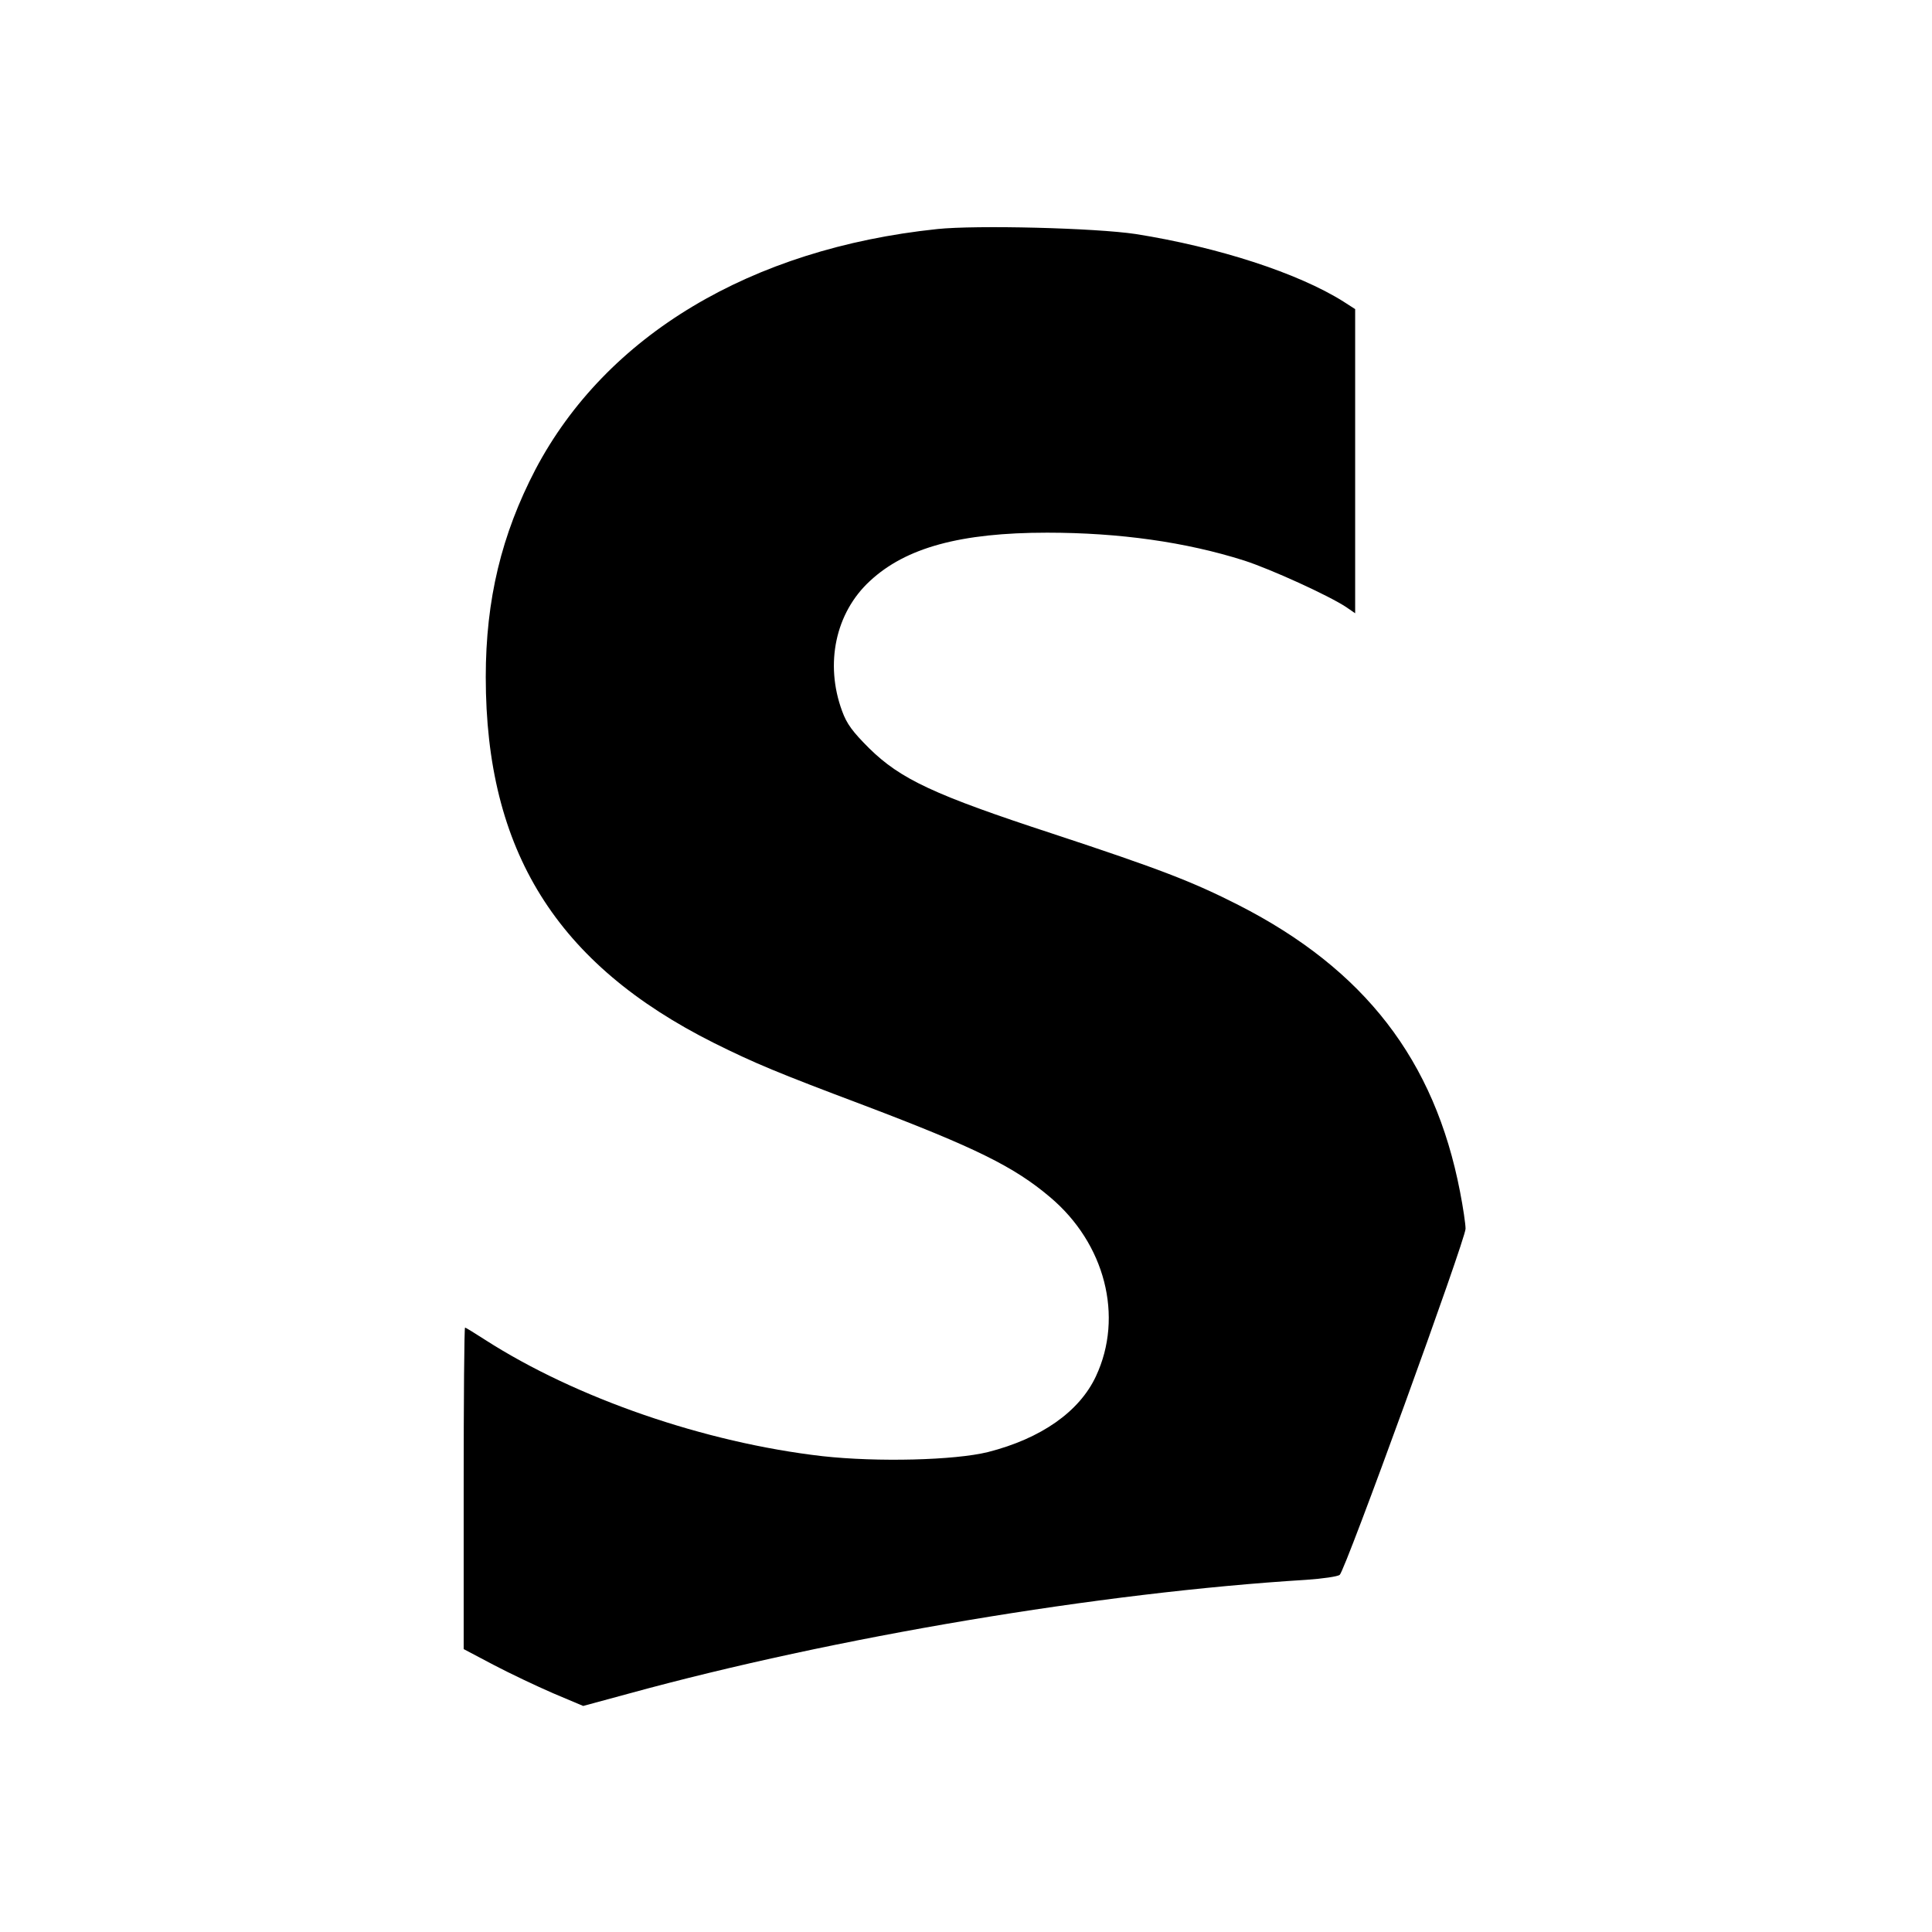
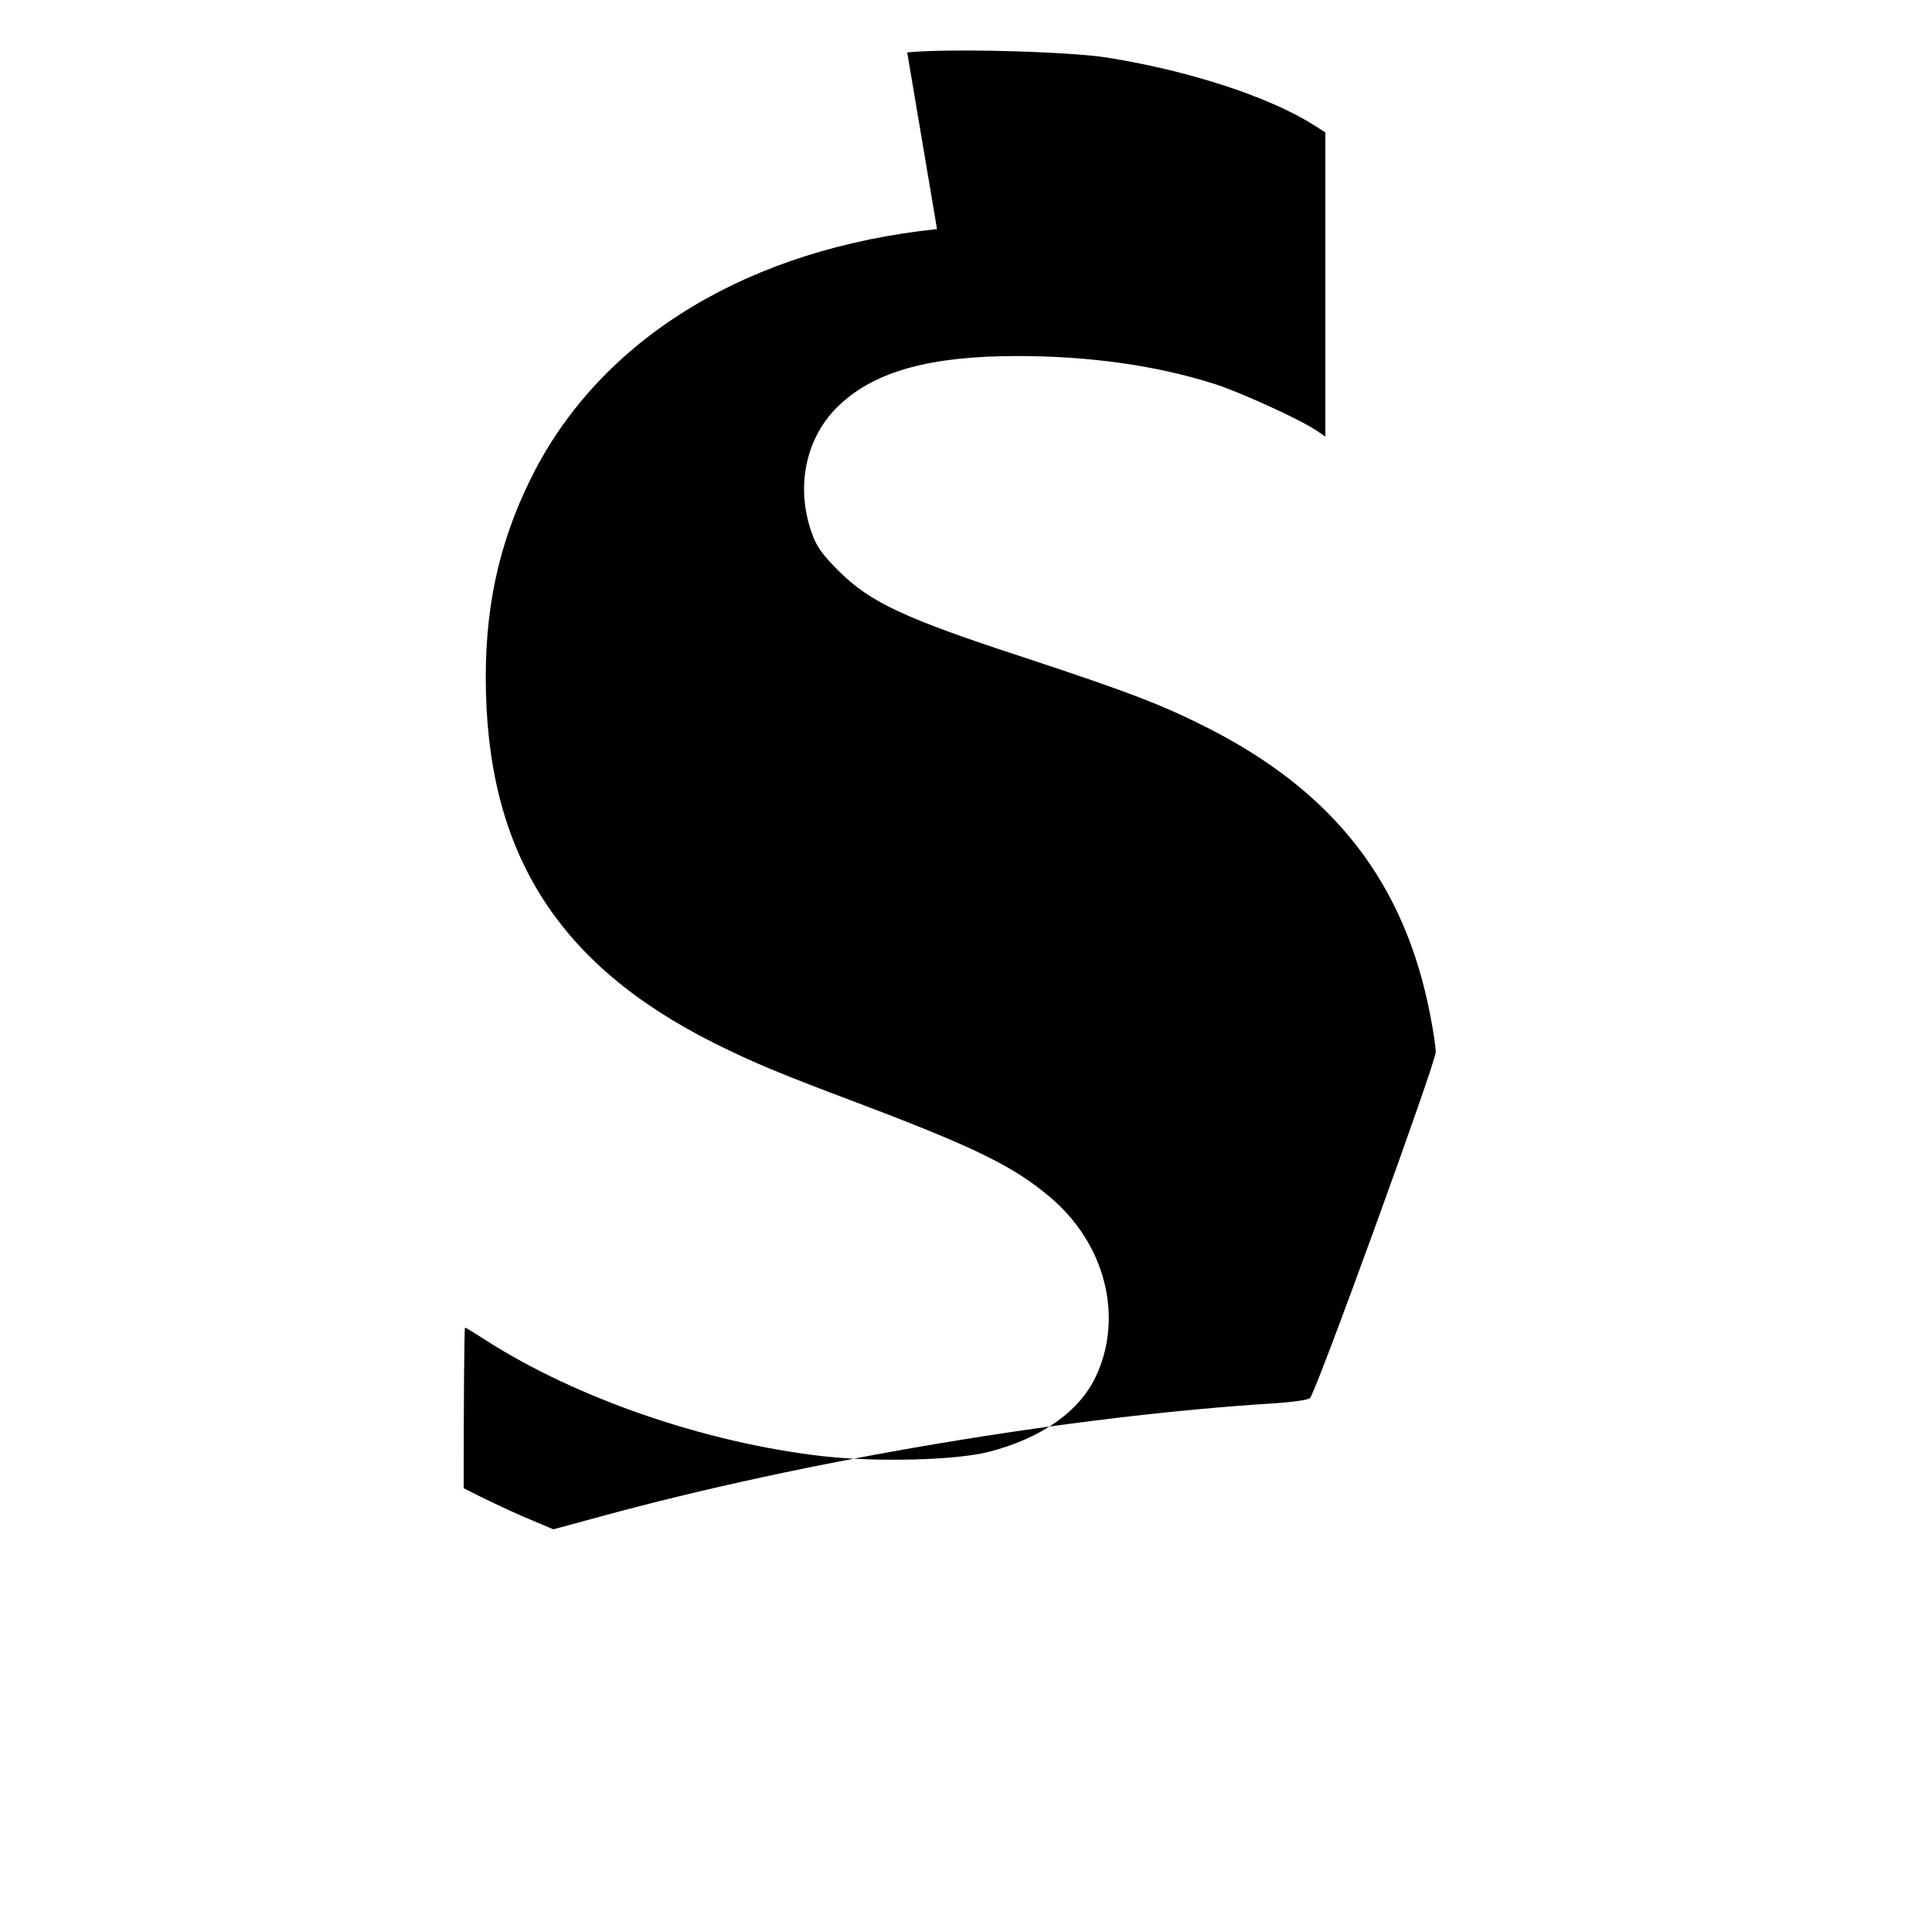
<svg xmlns="http://www.w3.org/2000/svg" version="1.0" width="700pt" height="700pt" viewBox="0 0 700 700" preserveAspectRatio="xMidYMid meet">
  <g transform="translate(0,700) scale(0.1,-0.1)" fill="#000000" stroke="none">
-     <path d="M3395 6170 c-675 -71 -1199 -385 -1455 -871 -123 -236 -180 -472 -180 -752 0 -629 256 -1040 827 -1326 149 -74 228 -107 544 -226 403 -153 543 -222 673 -332 200 -168 268 -433 167 -649 -60 -129 -199 -226 -391 -275 -121 -30 -401 -37 -600 -15 -426 49 -893 210 -1223 422 -37 24 -70 44 -72 44 -3 0 -5 -262 -5 -582 l0 -583 108 -57 c59 -31 156 -77 216 -103 l109 -46 166 45 c744 204 1707 366 2454 412 59 4 114 12 121 18 20 15 456 1216 456 1254 0 17 -9 78 -20 134 -92 477 -346 806 -803 1039 -167 85 -287 131 -672 258 -431 141 -552 198 -666 310 -60 60 -81 88 -98 135 -63 171 -24 356 101 471 130 121 329 175 642 175 262 0 503 -34 714 -101 96 -31 307 -127 370 -169 l32 -22 0 551 0 551 -42 27 c-165 104 -456 198 -753 245 -146 22 -576 33 -720 18z" />
+     <path d="M3395 6170 c-675 -71 -1199 -385 -1455 -871 -123 -236 -180 -472 -180 -752 0 -629 256 -1040 827 -1326 149 -74 228 -107 544 -226 403 -153 543 -222 673 -332 200 -168 268 -433 167 -649 -60 -129 -199 -226 -391 -275 -121 -30 -401 -37 -600 -15 -426 49 -893 210 -1223 422 -37 24 -70 44 -72 44 -3 0 -5 -262 -5 -582 c59 -31 156 -77 216 -103 l109 -46 166 45 c744 204 1707 366 2454 412 59 4 114 12 121 18 20 15 456 1216 456 1254 0 17 -9 78 -20 134 -92 477 -346 806 -803 1039 -167 85 -287 131 -672 258 -431 141 -552 198 -666 310 -60 60 -81 88 -98 135 -63 171 -24 356 101 471 130 121 329 175 642 175 262 0 503 -34 714 -101 96 -31 307 -127 370 -169 l32 -22 0 551 0 551 -42 27 c-165 104 -456 198 -753 245 -146 22 -576 33 -720 18z" />
  </g>
</svg>